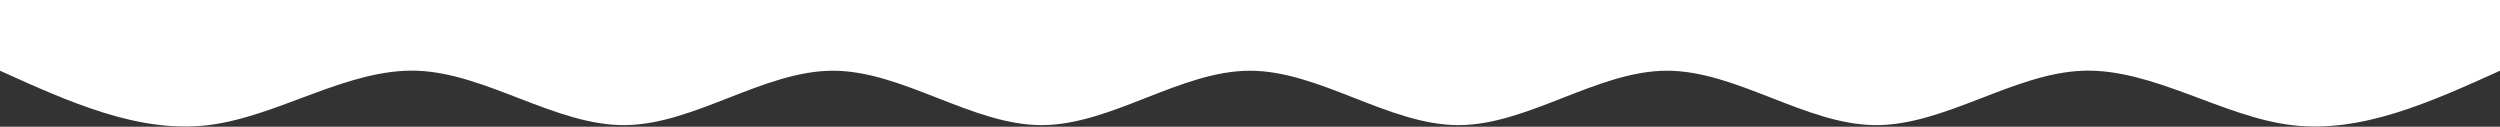
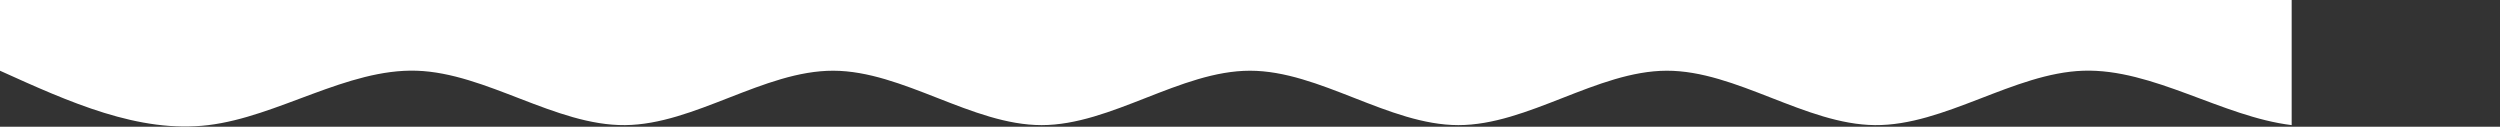
<svg xmlns="http://www.w3.org/2000/svg" width="1440" height="73" viewBox="0 0 1440 73" fill="none">
  <rect x="0" y="0" width="1440" height="73" fill="#333333" stroke="none" />
-   <path d="M0 40.734C39.998 58.825 80.002 76.915 120 72.068C159.998 67.22 200.002 39.436 240 40.734C279.998 42.033 320.002 72.416 360 72.068C399.998 71.72 440.002 40.642 480 40.734C519.998 40.827 560.002 72.091 600 72.068C639.998 72.044 680.002 40.734 720 40.734C759.998 40.734 800.002 72.044 840 72.068C879.998 72.091 920.002 40.827 960 40.734C999.998 40.642 1040 71.72 1080 72.068C1120 72.416 1160 42.033 1200 40.734C1240 39.436 1280 67.22 1320 72.068C1360 76.915 1400 58.825 1440 40.734V0.001C1400 0.001 1360 0.001 1320 0.001C1280 0.001 1240 0.001 1200 0.001C1160 0.001 1120 0.001 1080 0.001C1040 0.001 999.998 0.001 960 0.001C920.002 0.001 879.998 0.001 840 0.001C800.002 0.001 759.998 0.001 720 0.001C680.002 0.001 639.998 0.001 600 0.001C560.002 0.001 519.998 0.001 480 0.001C440.002 0.001 399.998 0.001 360 0.001C320.002 0.001 279.998 0.001 240 0.001C200.002 0.001 159.998 0.001 120 0.001C80.002 0.001 39.998 0.001 0 0.001V40.734Z" fill="white" />
+   <path d="M0 40.734C39.998 58.825 80.002 76.915 120 72.068C159.998 67.22 200.002 39.436 240 40.734C279.998 42.033 320.002 72.416 360 72.068C399.998 71.72 440.002 40.642 480 40.734C519.998 40.827 560.002 72.091 600 72.068C639.998 72.044 680.002 40.734 720 40.734C759.998 40.734 800.002 72.044 840 72.068C879.998 72.091 920.002 40.827 960 40.734C999.998 40.642 1040 71.72 1080 72.068C1120 72.416 1160 42.033 1200 40.734C1240 39.436 1280 67.22 1320 72.068V0.001C1400 0.001 1360 0.001 1320 0.001C1280 0.001 1240 0.001 1200 0.001C1160 0.001 1120 0.001 1080 0.001C1040 0.001 999.998 0.001 960 0.001C920.002 0.001 879.998 0.001 840 0.001C800.002 0.001 759.998 0.001 720 0.001C680.002 0.001 639.998 0.001 600 0.001C560.002 0.001 519.998 0.001 480 0.001C440.002 0.001 399.998 0.001 360 0.001C320.002 0.001 279.998 0.001 240 0.001C200.002 0.001 159.998 0.001 120 0.001C80.002 0.001 39.998 0.001 0 0.001V40.734Z" fill="white" />
</svg>